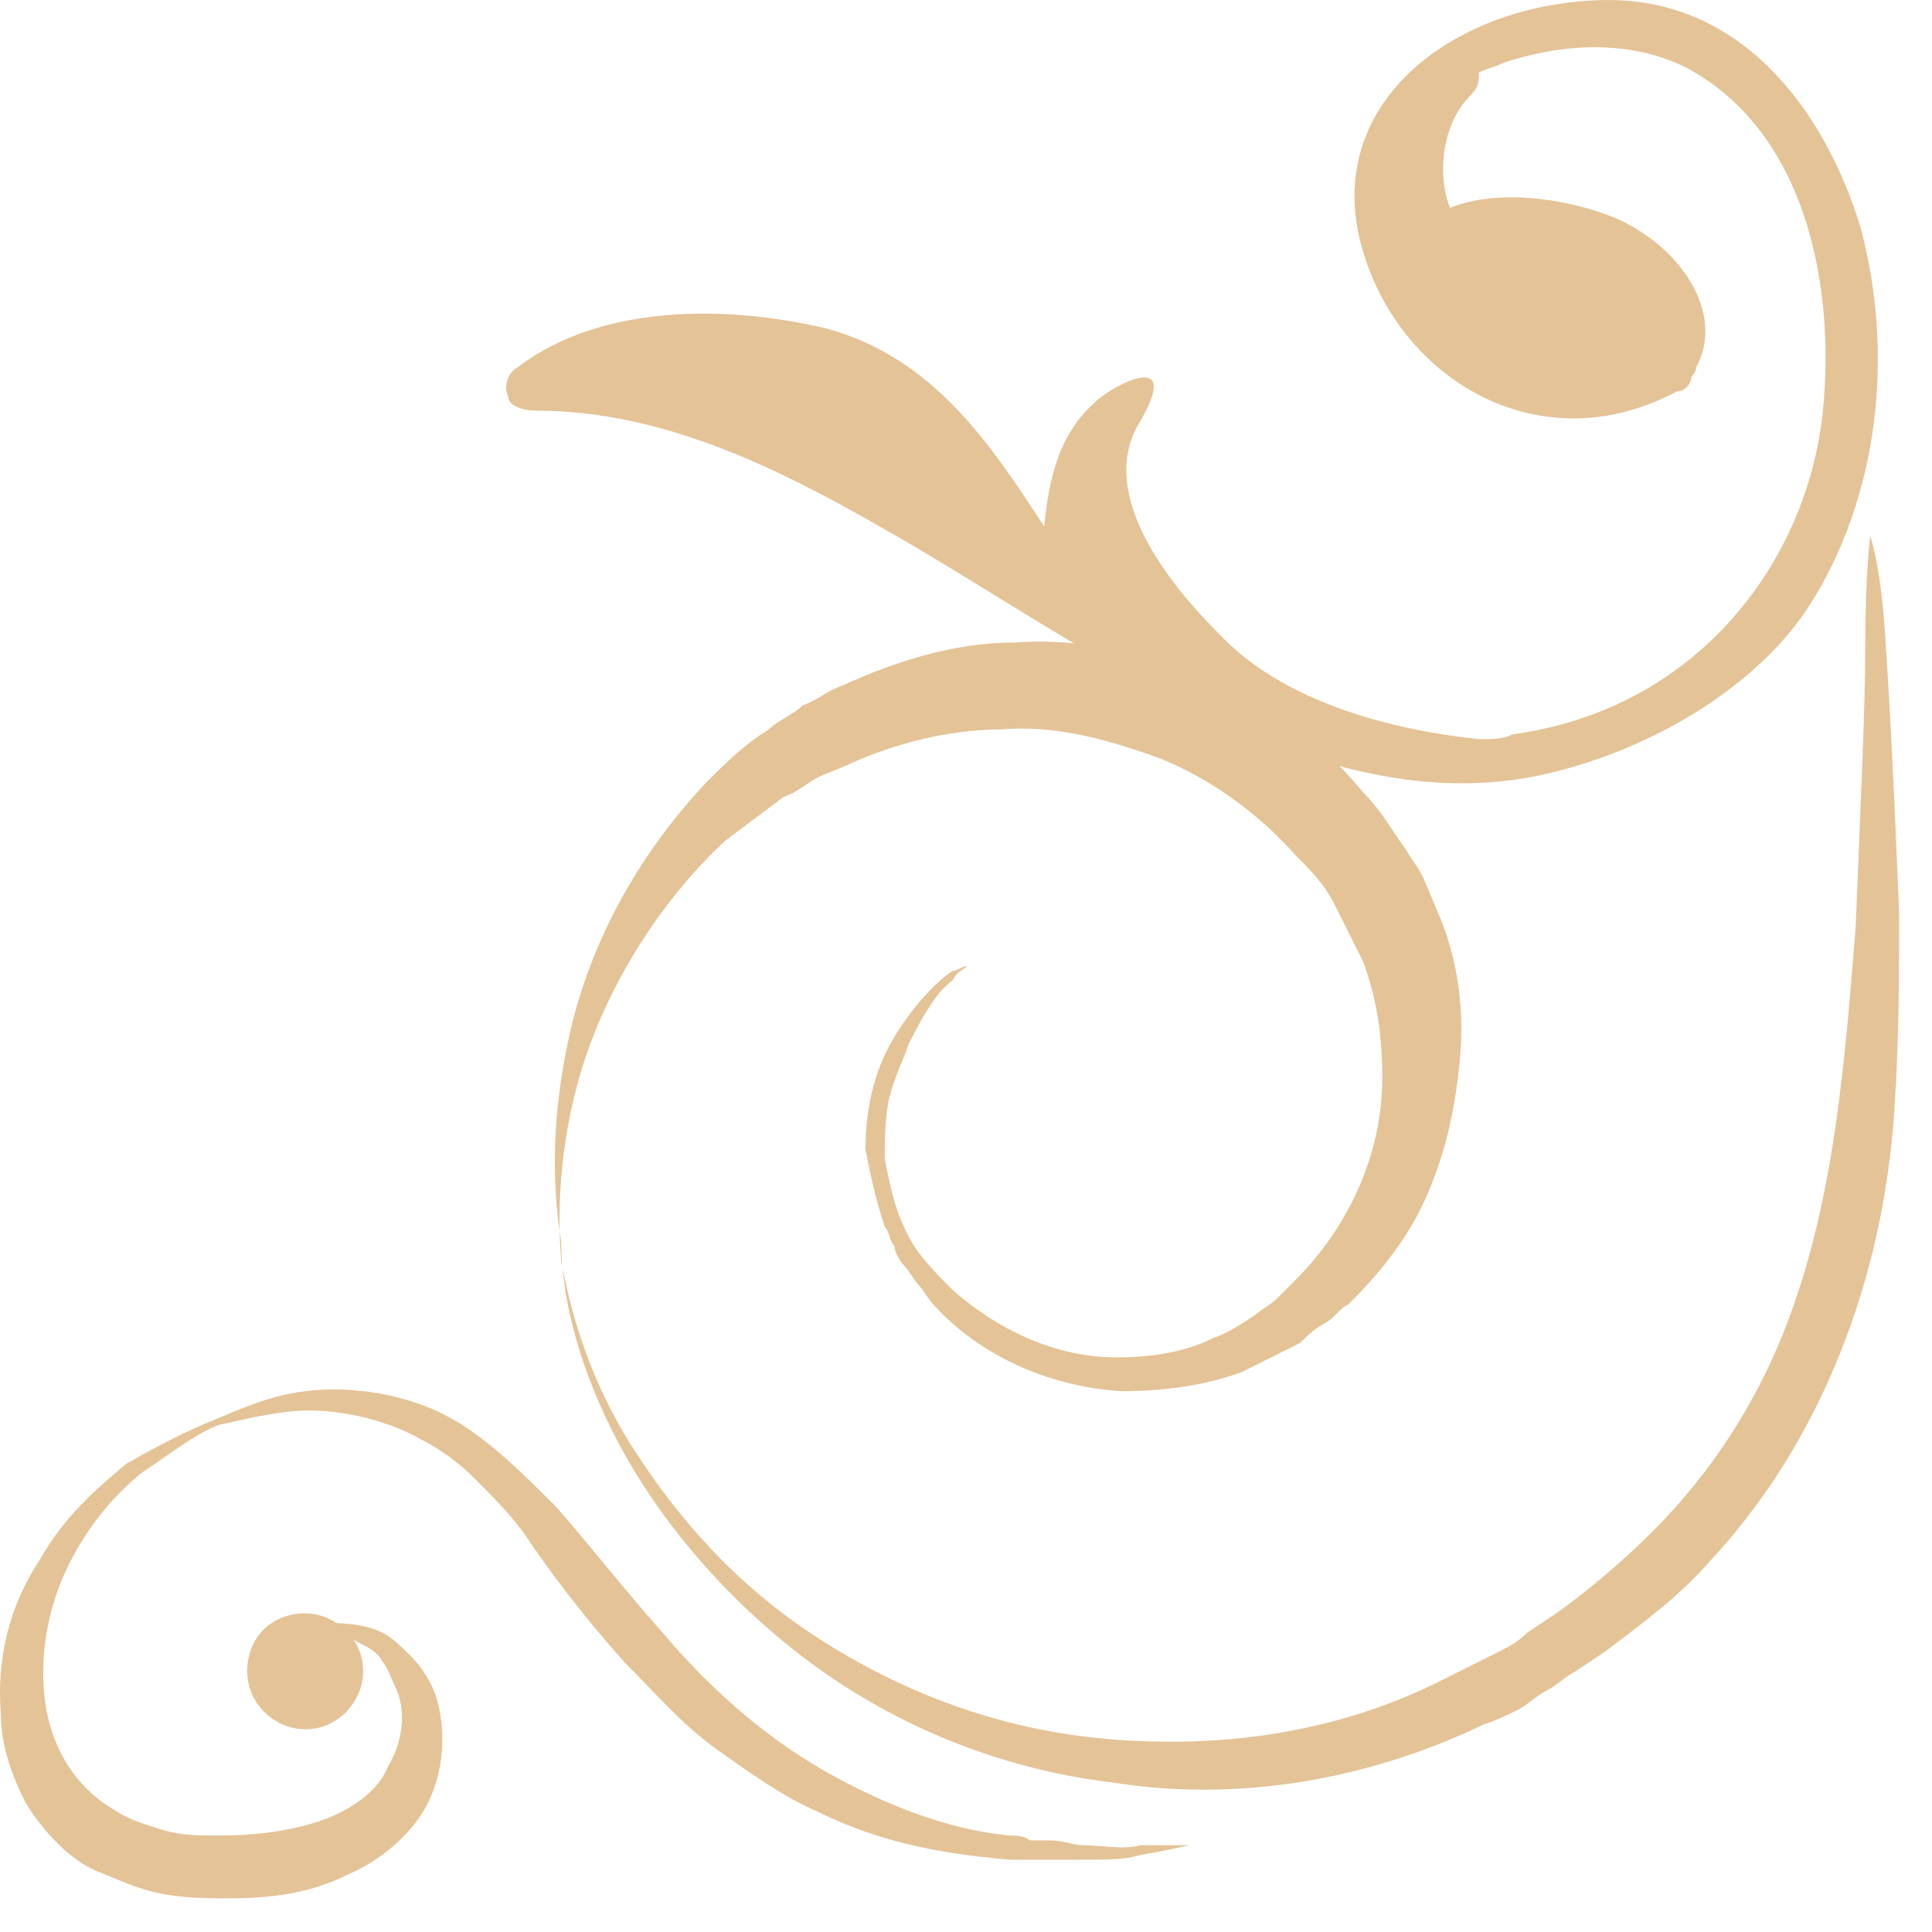
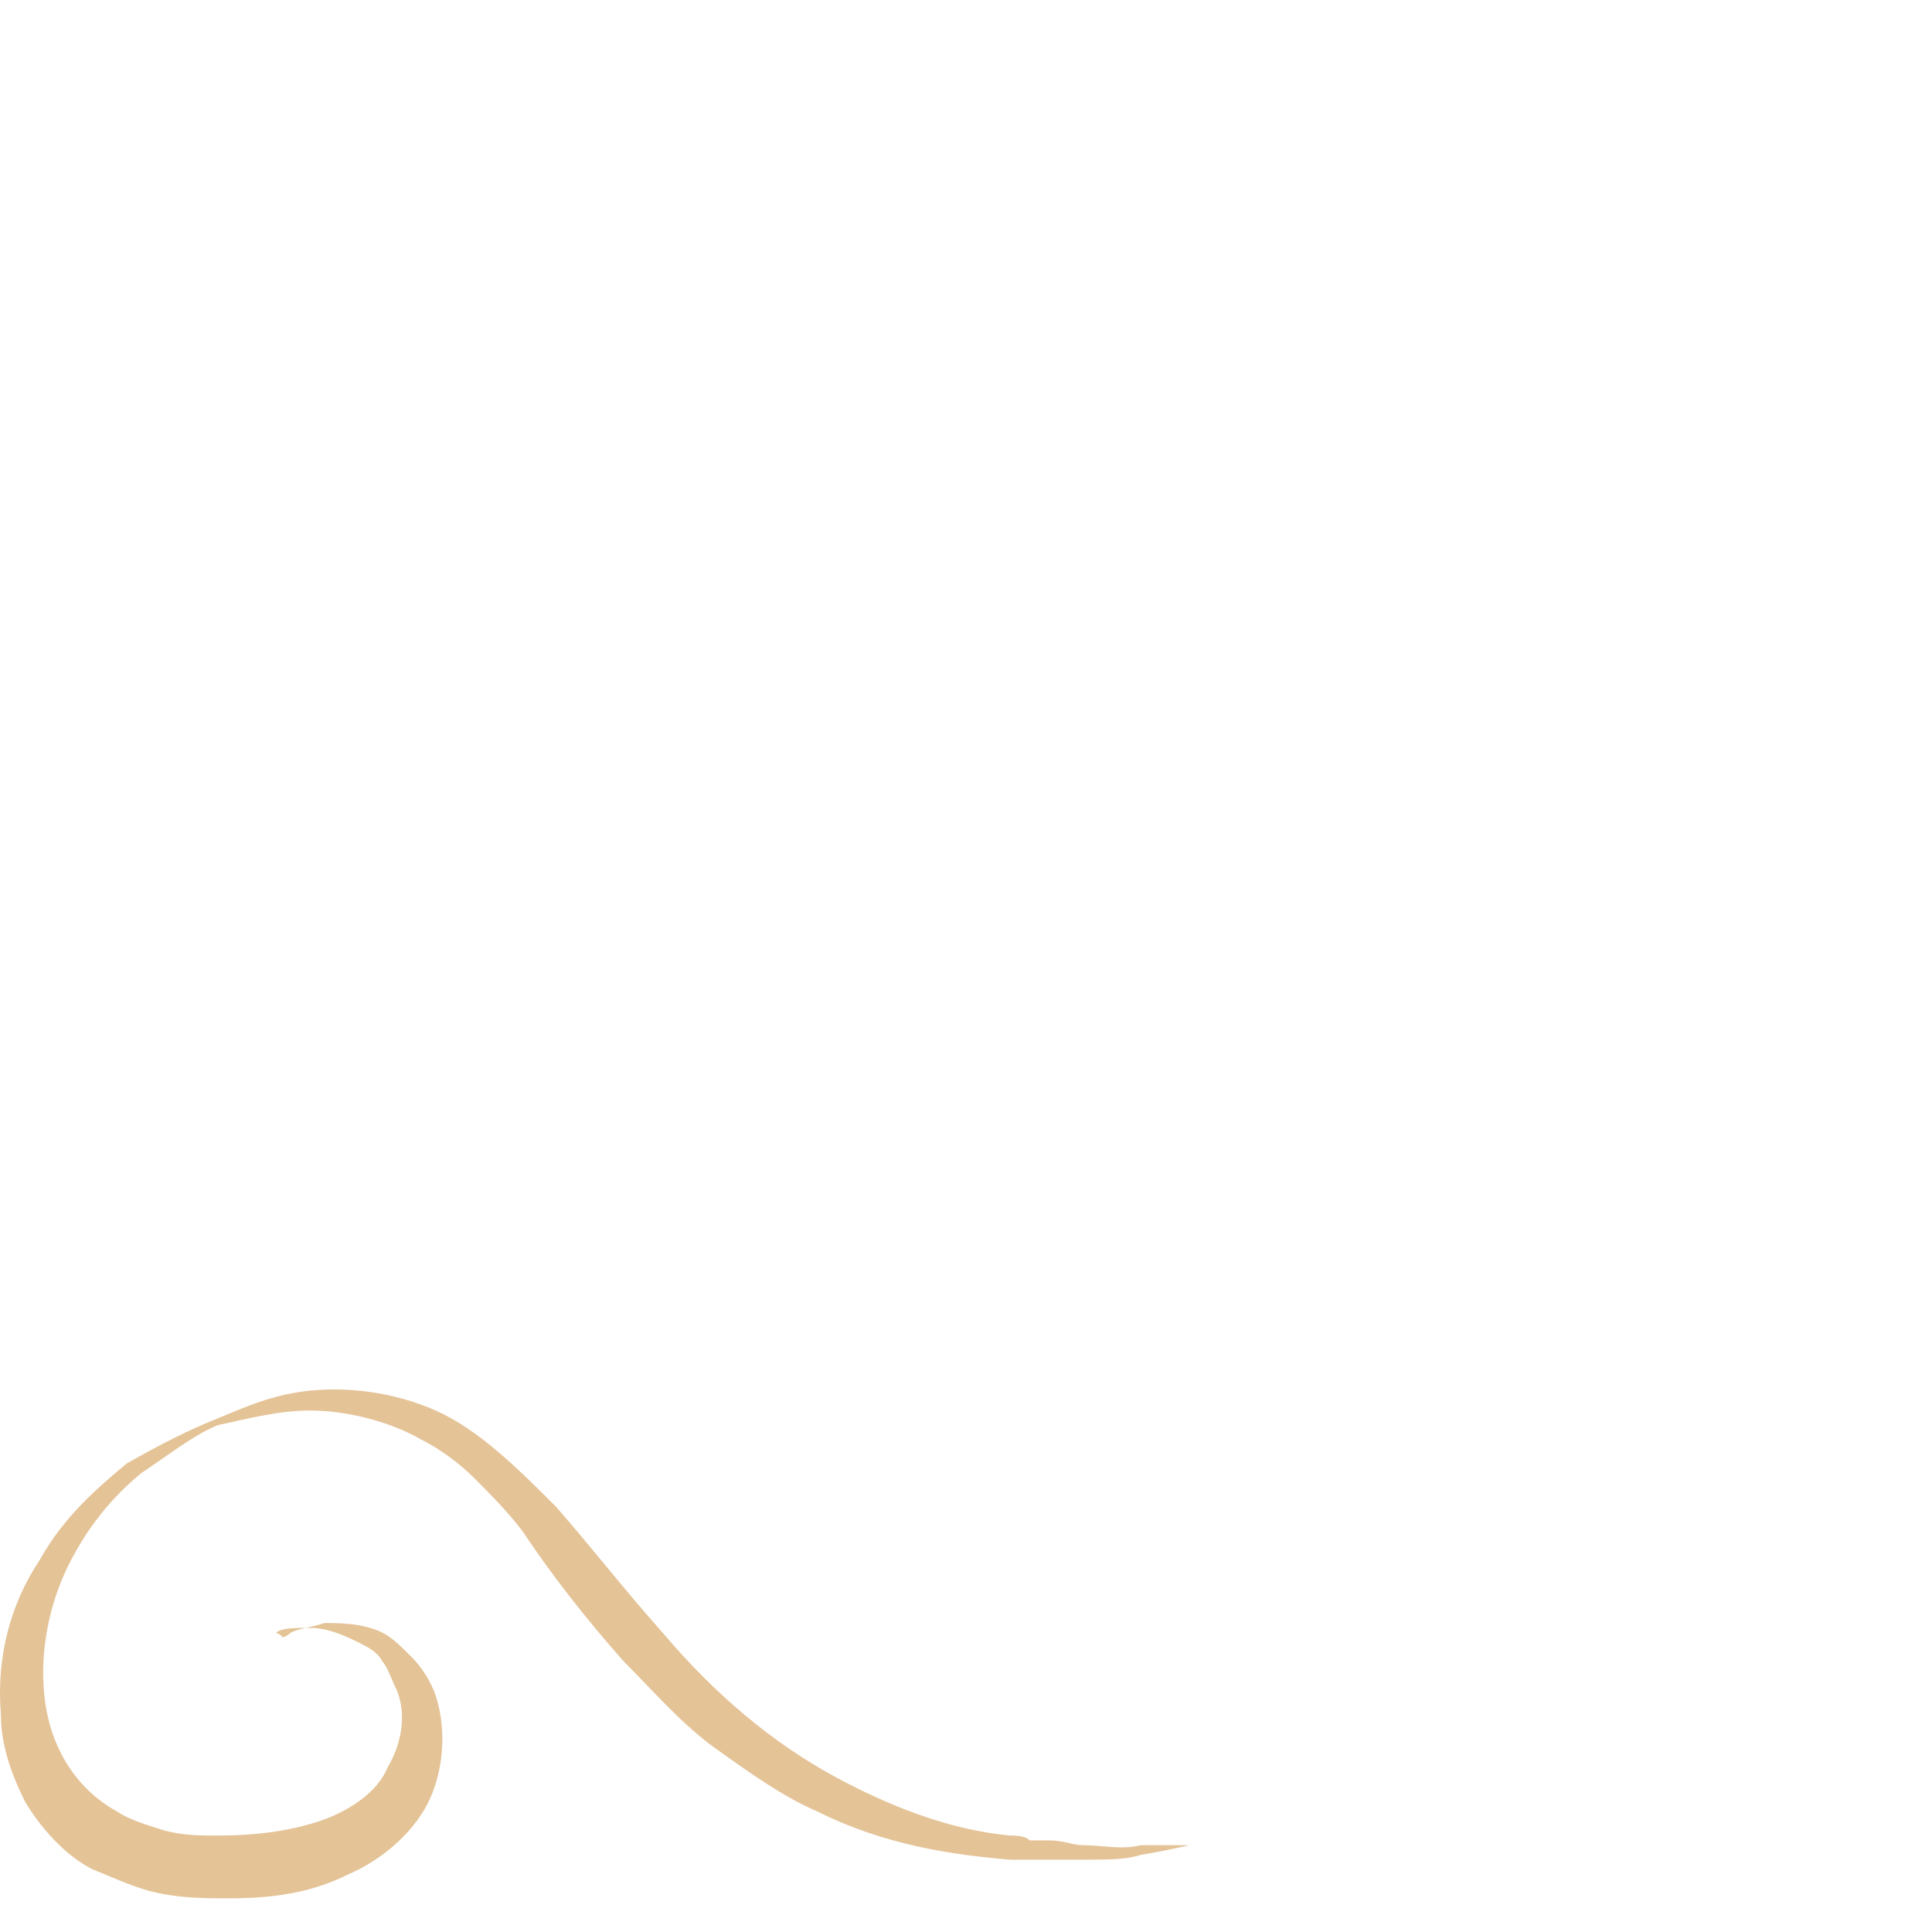
<svg xmlns="http://www.w3.org/2000/svg" width="40" height="40" viewBox="0 0 40 40" fill="none">
-   <path d="M37.419 12.603C36.219 14.403 33.819 15.703 31.619 16.103C29.319 16.503 27.019 15.803 25.019 14.803C22.619 13.703 20.519 12.203 18.219 10.903C16.119 9.703 13.719 8.503 11.119 8.503C10.819 8.503 10.519 8.403 10.519 8.203C10.419 8.003 10.519 7.703 10.719 7.603C12.419 6.303 15.019 6.303 17.119 6.803C19.319 7.403 20.519 9.203 21.619 10.903C21.719 9.903 21.919 8.903 22.819 8.203C23.219 7.903 24.419 7.303 23.619 8.703C22.719 10.103 24.019 11.903 25.219 13.103C26.519 14.503 28.719 15.103 30.619 15.303C30.719 15.303 30.719 15.303 30.719 15.303C30.919 15.303 31.119 15.303 31.319 15.203C35.019 14.703 37.319 11.803 37.719 8.703C38.019 6.203 37.519 2.803 34.919 1.403C33.719 0.803 32.319 0.903 31.119 1.303C30.919 1.403 30.819 1.403 30.619 1.503C30.619 1.703 30.619 1.803 30.419 2.003C29.919 2.503 29.719 3.503 30.019 4.303C31.019 3.903 32.419 4.103 33.419 4.503C34.819 5.103 35.719 6.503 35.119 7.603C35.119 7.703 35.019 7.803 35.019 7.803C35.019 7.903 34.919 8.103 34.719 8.103C31.919 9.603 29.019 7.903 28.219 5.203C27.319 2.203 30.019 0.103 33.119 0.003C36.119 -0.097 37.819 2.403 38.519 4.703C39.219 7.303 38.919 10.303 37.419 12.603Z" fill="#E4C397" />
-   <path d="M20.119 19.903C20.119 19.903 20.119 19.903 20.019 20.003C19.919 20.103 19.819 20.103 19.719 20.303C19.419 20.503 19.119 21.003 18.819 21.603C18.719 21.903 18.519 22.303 18.419 22.703C18.319 23.103 18.319 23.603 18.319 24.003C18.419 24.503 18.519 25.003 18.719 25.403C18.919 25.903 19.319 26.303 19.719 26.703C20.619 27.503 21.819 28.103 23.119 28.103C23.819 28.103 24.519 28.003 25.119 27.703C25.419 27.603 25.719 27.403 26.019 27.203C26.119 27.103 26.319 27.003 26.419 26.903C26.519 26.803 26.719 26.603 26.819 26.503C27.919 25.403 28.619 23.903 28.619 22.303C28.619 21.503 28.519 20.703 28.219 19.903C28.119 19.703 28.019 19.503 27.919 19.303C27.819 19.103 27.719 18.903 27.619 18.703C27.419 18.303 27.119 18.003 26.819 17.703C26.019 16.803 25.019 16.103 24.019 15.703C22.919 15.303 21.819 15.003 20.719 15.103C19.619 15.103 18.519 15.403 17.619 15.803C17.419 15.903 17.119 16.003 16.919 16.103C16.719 16.203 16.519 16.403 16.219 16.503C15.819 16.803 15.419 17.103 15.019 17.403C13.619 18.703 12.619 20.403 12.119 21.903C11.619 23.403 11.519 24.903 11.619 26.103C11.819 27.203 12.219 28.603 13.119 30.003C14.019 31.403 15.219 32.803 16.919 33.903C18.619 35.003 20.619 35.803 22.919 36.003C25.219 36.203 27.619 35.903 29.819 34.803C30.019 34.703 30.219 34.603 30.419 34.503C30.619 34.403 30.819 34.303 31.019 34.203C31.219 34.103 31.419 34.003 31.619 33.803L31.919 33.603L32.219 33.403C32.919 32.903 33.619 32.303 34.219 31.703C35.419 30.503 36.319 29.103 36.919 27.603C37.519 26.103 37.819 24.603 38.019 23.203C38.219 21.803 38.319 20.403 38.419 19.203C38.519 16.703 38.619 14.703 38.619 13.303C38.619 11.903 38.719 11.103 38.719 11.103C38.719 11.103 38.919 11.603 39.019 13.003C39.119 14.403 39.219 16.403 39.319 18.903C39.319 20.203 39.319 21.503 39.219 23.003C39.119 24.503 38.819 26.103 38.219 27.703C37.619 29.303 36.719 30.903 35.419 32.303C34.819 33.003 34.019 33.603 33.219 34.203L32.919 34.403L32.619 34.603C32.419 34.703 32.219 34.903 32.019 35.003C31.819 35.103 31.619 35.303 31.419 35.403C31.219 35.503 31.019 35.603 30.719 35.703C28.219 36.903 25.519 37.303 23.019 36.903C20.519 36.603 18.319 35.603 16.619 34.303C14.919 33.003 13.619 31.403 12.819 29.903C12.019 28.403 11.619 26.903 11.619 25.703C11.419 24.503 11.419 23.003 11.819 21.303C12.219 19.603 13.119 17.803 14.619 16.203C15.019 15.803 15.419 15.403 15.919 15.103C16.119 14.903 16.419 14.803 16.619 14.603C16.919 14.503 17.119 14.303 17.419 14.203C18.519 13.703 19.719 13.303 21.019 13.303C22.319 13.203 23.619 13.503 24.919 14.003C26.219 14.503 27.319 15.303 28.219 16.403C28.619 16.803 28.819 17.203 29.119 17.603C29.219 17.803 29.419 18.003 29.519 18.303C29.619 18.503 29.719 18.803 29.819 19.003C30.219 20.003 30.319 21.003 30.219 22.003C30.119 23.003 29.919 23.903 29.519 24.803C29.119 25.703 28.519 26.403 27.919 27.003C27.719 27.103 27.619 27.303 27.419 27.403C27.219 27.503 27.019 27.703 26.919 27.803C26.519 28.003 26.119 28.203 25.719 28.403C24.919 28.703 24.019 28.803 23.219 28.803C21.619 28.703 20.219 28.003 19.319 27.003C19.219 26.903 19.119 26.703 19.019 26.603C18.919 26.503 18.819 26.303 18.719 26.203C18.619 26.103 18.519 25.903 18.519 25.803C18.419 25.703 18.419 25.503 18.319 25.403C18.119 24.803 18.019 24.303 17.919 23.803C17.919 22.703 18.219 21.903 18.619 21.303C19.019 20.703 19.419 20.303 19.719 20.103C19.819 20.103 19.919 20.003 20.019 20.003C20.119 19.903 20.119 19.903 20.119 19.903Z" fill="#E4C397" />
  <path d="M5.819 33.903C5.819 33.903 5.919 33.903 6.019 33.803C6.219 33.703 6.419 33.703 6.719 33.603C7.019 33.603 7.519 33.603 7.919 33.803C8.119 33.903 8.319 34.103 8.519 34.303C8.719 34.503 8.919 34.803 9.019 35.103C9.219 35.703 9.219 36.503 8.919 37.203C8.619 37.903 7.919 38.503 7.219 38.803C6.419 39.203 5.619 39.303 4.719 39.303C4.319 39.303 3.819 39.303 3.319 39.203C2.819 39.103 2.419 38.903 1.919 38.703C1.319 38.403 0.819 37.803 0.519 37.303C0.219 36.703 0.019 36.103 0.019 35.503C-0.081 34.303 0.219 33.203 0.819 32.303C1.319 31.403 2.019 30.803 2.619 30.303C3.319 29.903 3.919 29.603 4.419 29.403C4.919 29.203 5.519 28.903 6.319 28.803C7.119 28.703 8.119 28.803 9.019 29.203C9.919 29.603 10.719 30.403 11.519 31.203C12.219 32.003 12.919 32.903 13.719 33.803C14.819 35.103 16.019 36.103 17.319 36.803C18.619 37.503 19.819 37.903 20.919 38.003C21.019 38.003 21.219 38.003 21.319 38.103C21.419 38.103 21.619 38.103 21.719 38.103C22.019 38.103 22.219 38.203 22.419 38.203C22.819 38.203 23.219 38.303 23.619 38.203C24.219 38.203 24.619 38.203 24.619 38.203C24.619 38.203 24.219 38.303 23.619 38.403C23.319 38.503 22.919 38.503 22.419 38.503C22.219 38.503 21.919 38.503 21.719 38.503C21.619 38.503 21.419 38.503 21.319 38.503C21.219 38.503 21.019 38.503 20.919 38.503C19.719 38.403 18.319 38.203 16.919 37.503C16.219 37.203 15.519 36.703 14.819 36.203C14.119 35.703 13.519 35.003 12.919 34.403C12.119 33.503 11.419 32.603 10.819 31.703C10.519 31.303 10.119 30.903 9.819 30.603C9.519 30.303 9.119 30.003 8.719 29.803C8.019 29.403 7.119 29.203 6.419 29.203C5.719 29.203 5.019 29.403 4.519 29.503C4.019 29.703 3.519 30.103 2.919 30.503C2.319 31.003 1.819 31.603 1.419 32.403C1.019 33.203 0.819 34.203 0.919 35.103C1.019 36.103 1.519 37.003 2.419 37.503C2.719 37.703 3.119 37.803 3.419 37.903C3.819 38.003 4.119 38.003 4.519 38.003C5.319 38.003 6.019 37.903 6.619 37.703C7.219 37.503 7.819 37.103 8.019 36.603C8.319 36.103 8.419 35.503 8.219 35.003C8.119 34.803 8.019 34.503 7.919 34.403C7.819 34.203 7.619 34.103 7.419 34.003C7.019 33.803 6.719 33.703 6.419 33.703C6.119 33.703 5.819 33.703 5.719 33.803C5.919 33.903 5.819 33.903 5.819 33.903Z" fill="#E4C397" />
-   <path d="M5.119 34.603C5.119 35.303 5.719 35.803 6.319 35.803C7.019 35.803 7.519 35.203 7.519 34.603C7.519 33.903 6.919 33.403 6.319 33.403C5.619 33.403 5.119 33.903 5.119 34.603Z" fill="#E4C397" />
</svg>